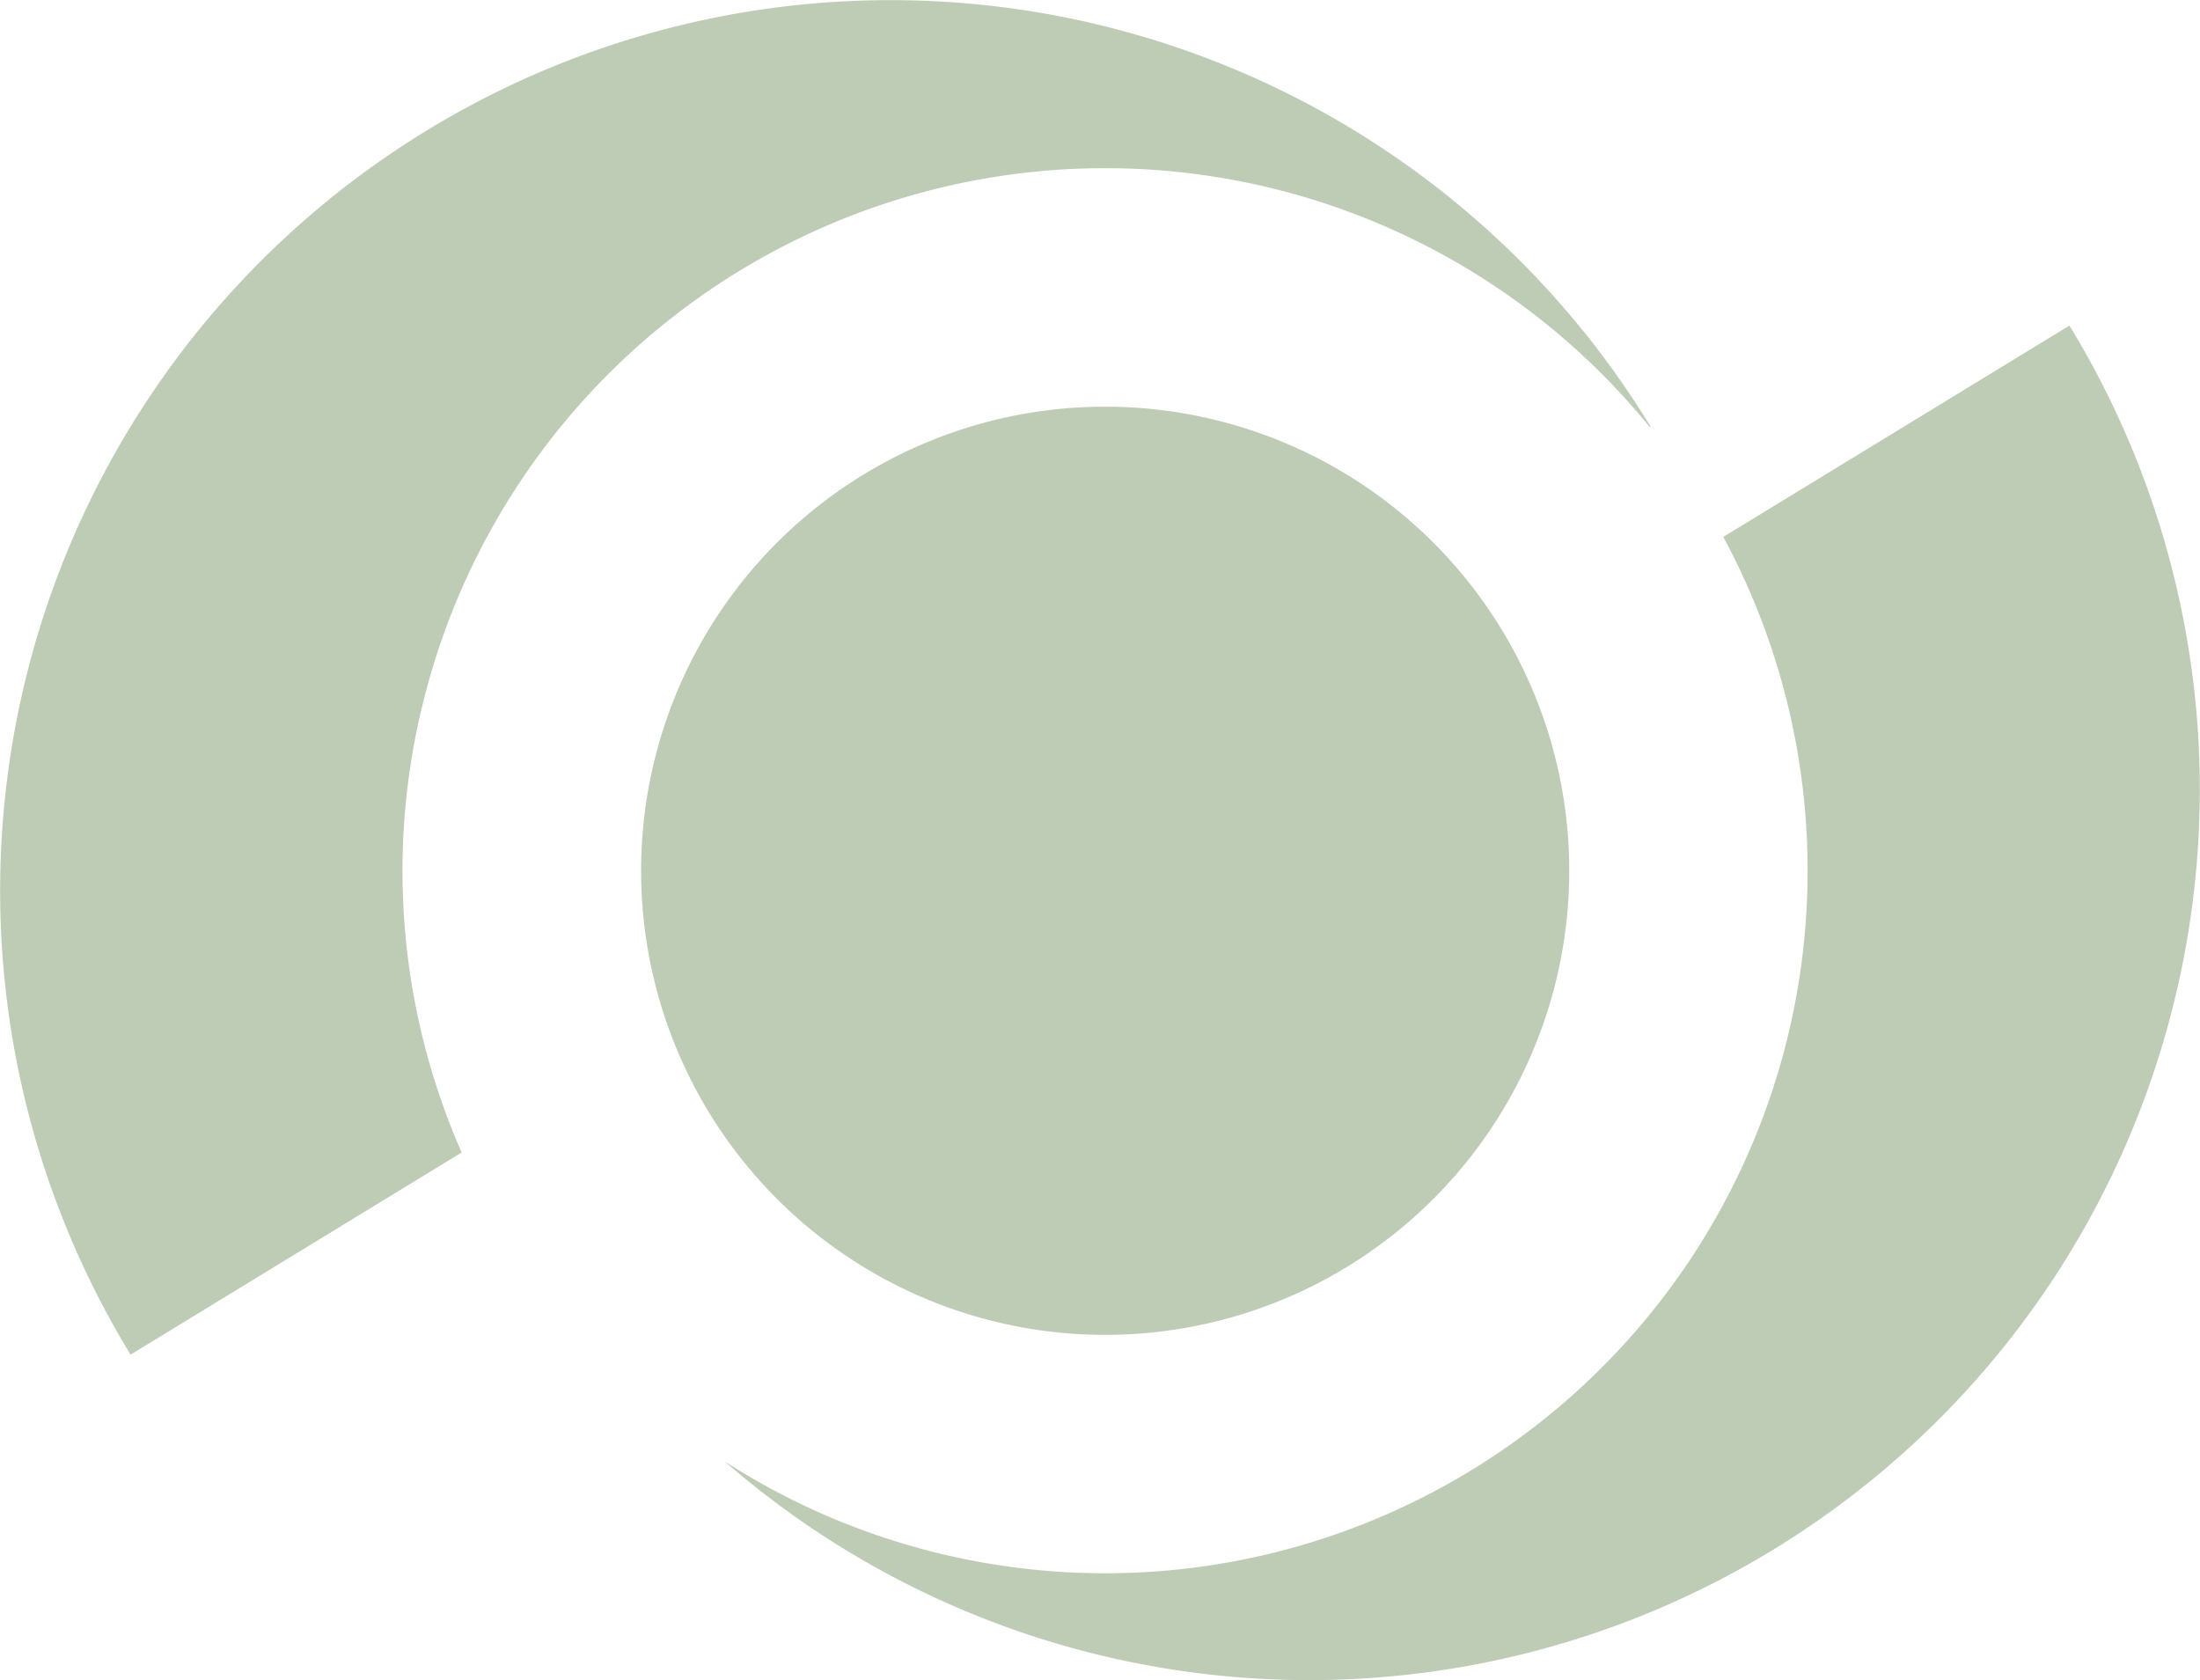
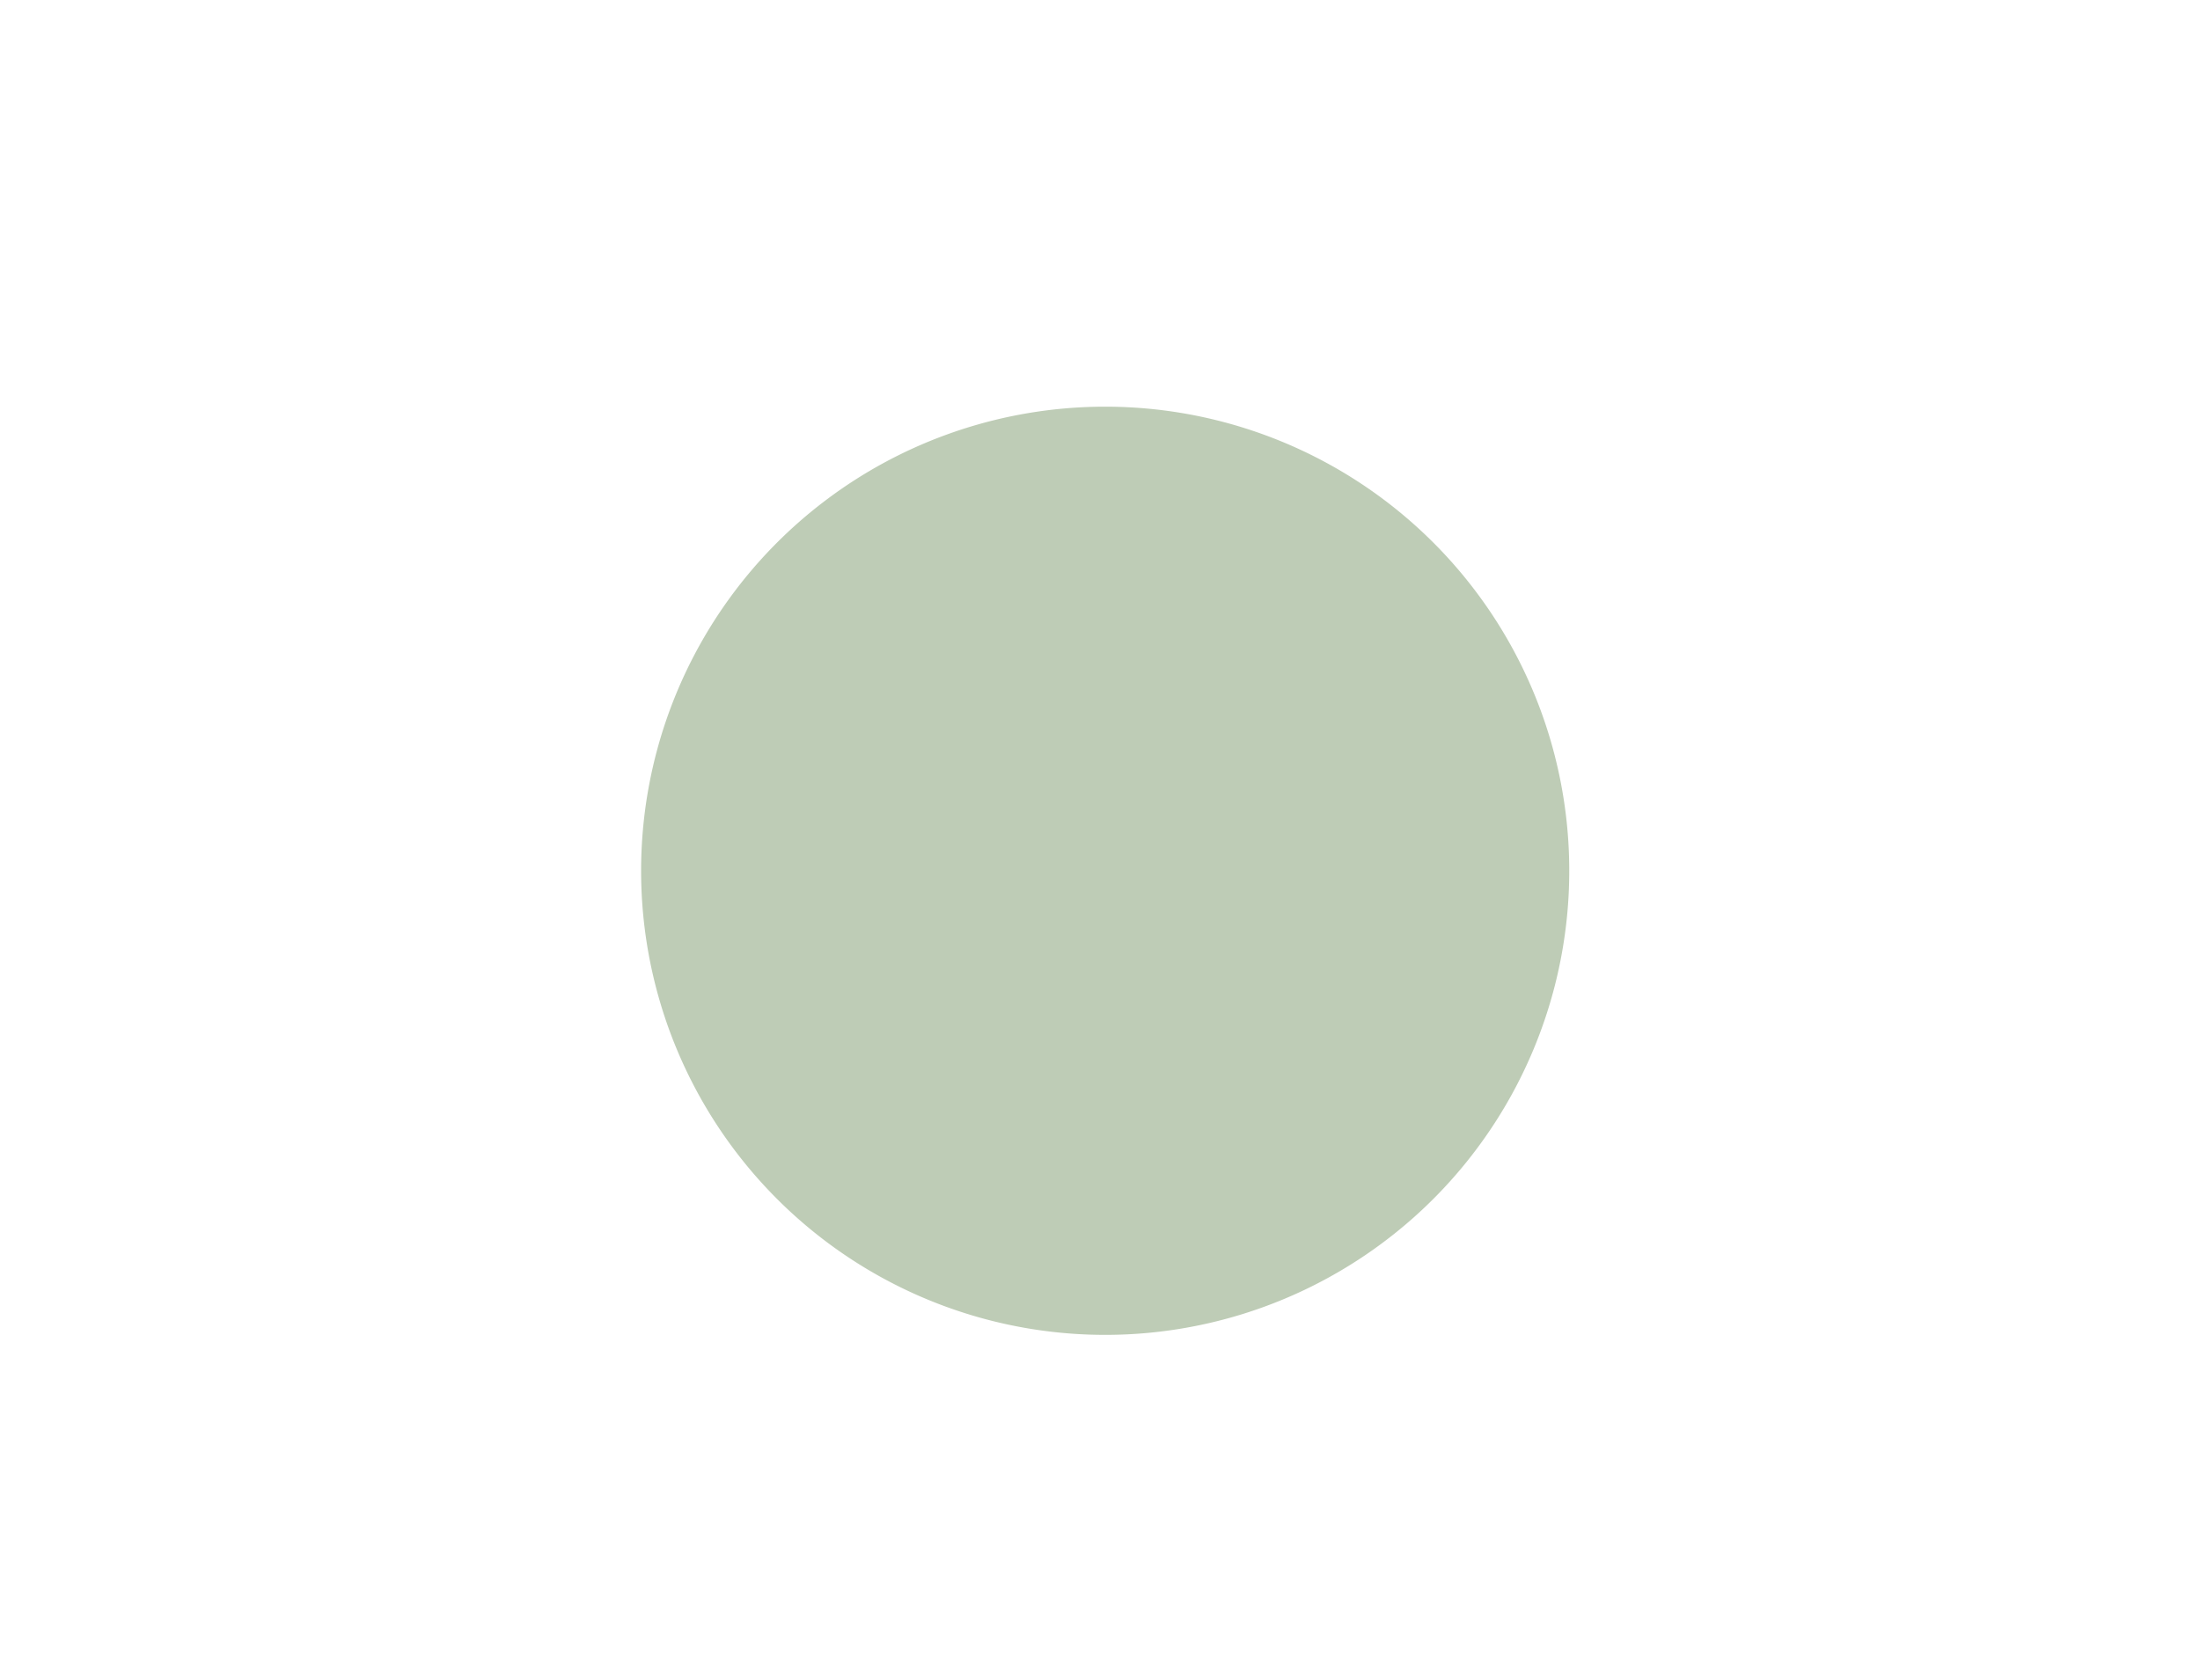
<svg xmlns="http://www.w3.org/2000/svg" id="Gruppe_1411" data-name="Gruppe 1411" width="269.301" height="205.661" viewBox="0 0 269.301 205.661">
  <defs>
    <clipPath id="clip-path">
      <rect id="Rechteck_1598" data-name="Rechteck 1598" width="269.301" height="205.661" fill="#beccb6" />
    </clipPath>
  </defs>
  <g id="Gruppe_1410" data-name="Gruppe 1410" clip-path="url(#clip-path)">
-     <path id="Pfad_1830" data-name="Pfad 1830" d="M51.7,86.369A85.986,85.986,0,0,1,201.955,52.277l.094-.058A109,109,0,1,0,15.983,165.813l40.53-24.745a85.6,85.6,0,0,1-4.817-54.7" fill="#beccb6" />
    <path id="Pfad_1831" data-name="Pfad 1831" d="M190.5,119.94A56.807,56.807,0,1,1,148.64,51.371,56.806,56.806,0,0,1,190.5,119.94" fill="#beccb6" />
-     <path id="Pfad_1832" data-name="Pfad 1832" d="M253.319,39.85,210.946,65.718A86,86,0,0,1,88.7,178.873,109.014,109.014,0,0,0,253.319,39.85" fill="#beccb6" />
  </g>
</svg>